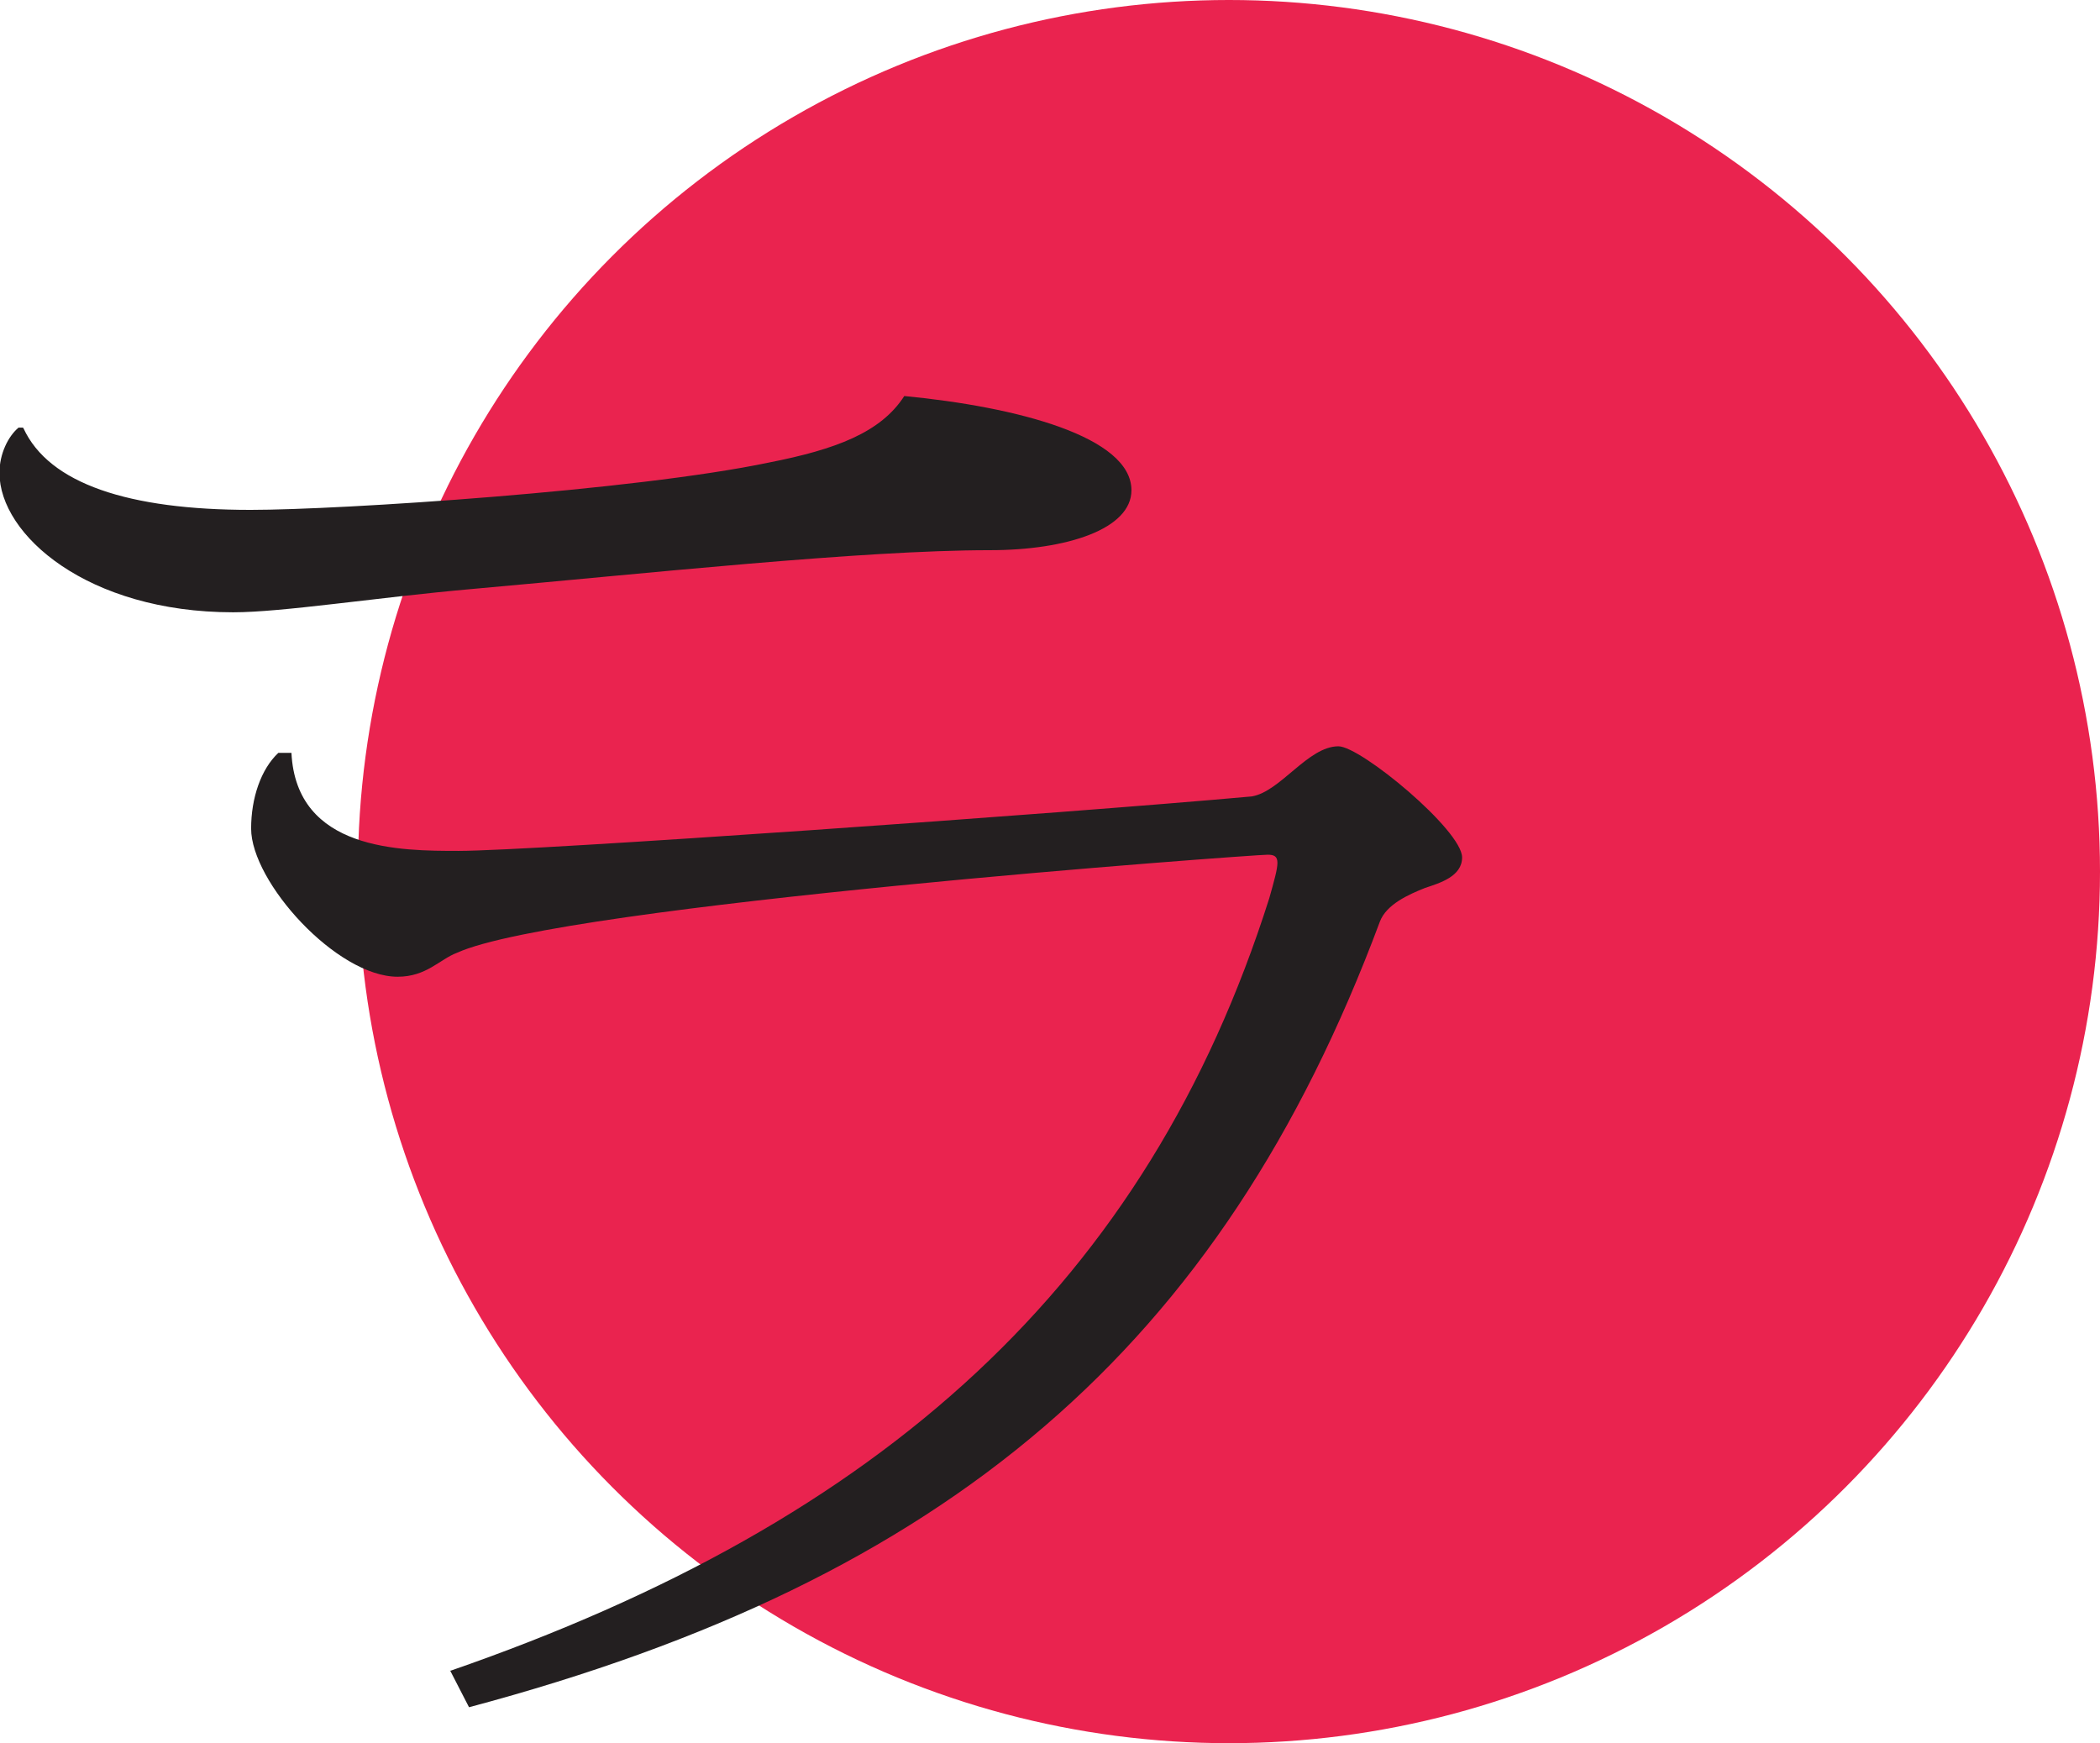
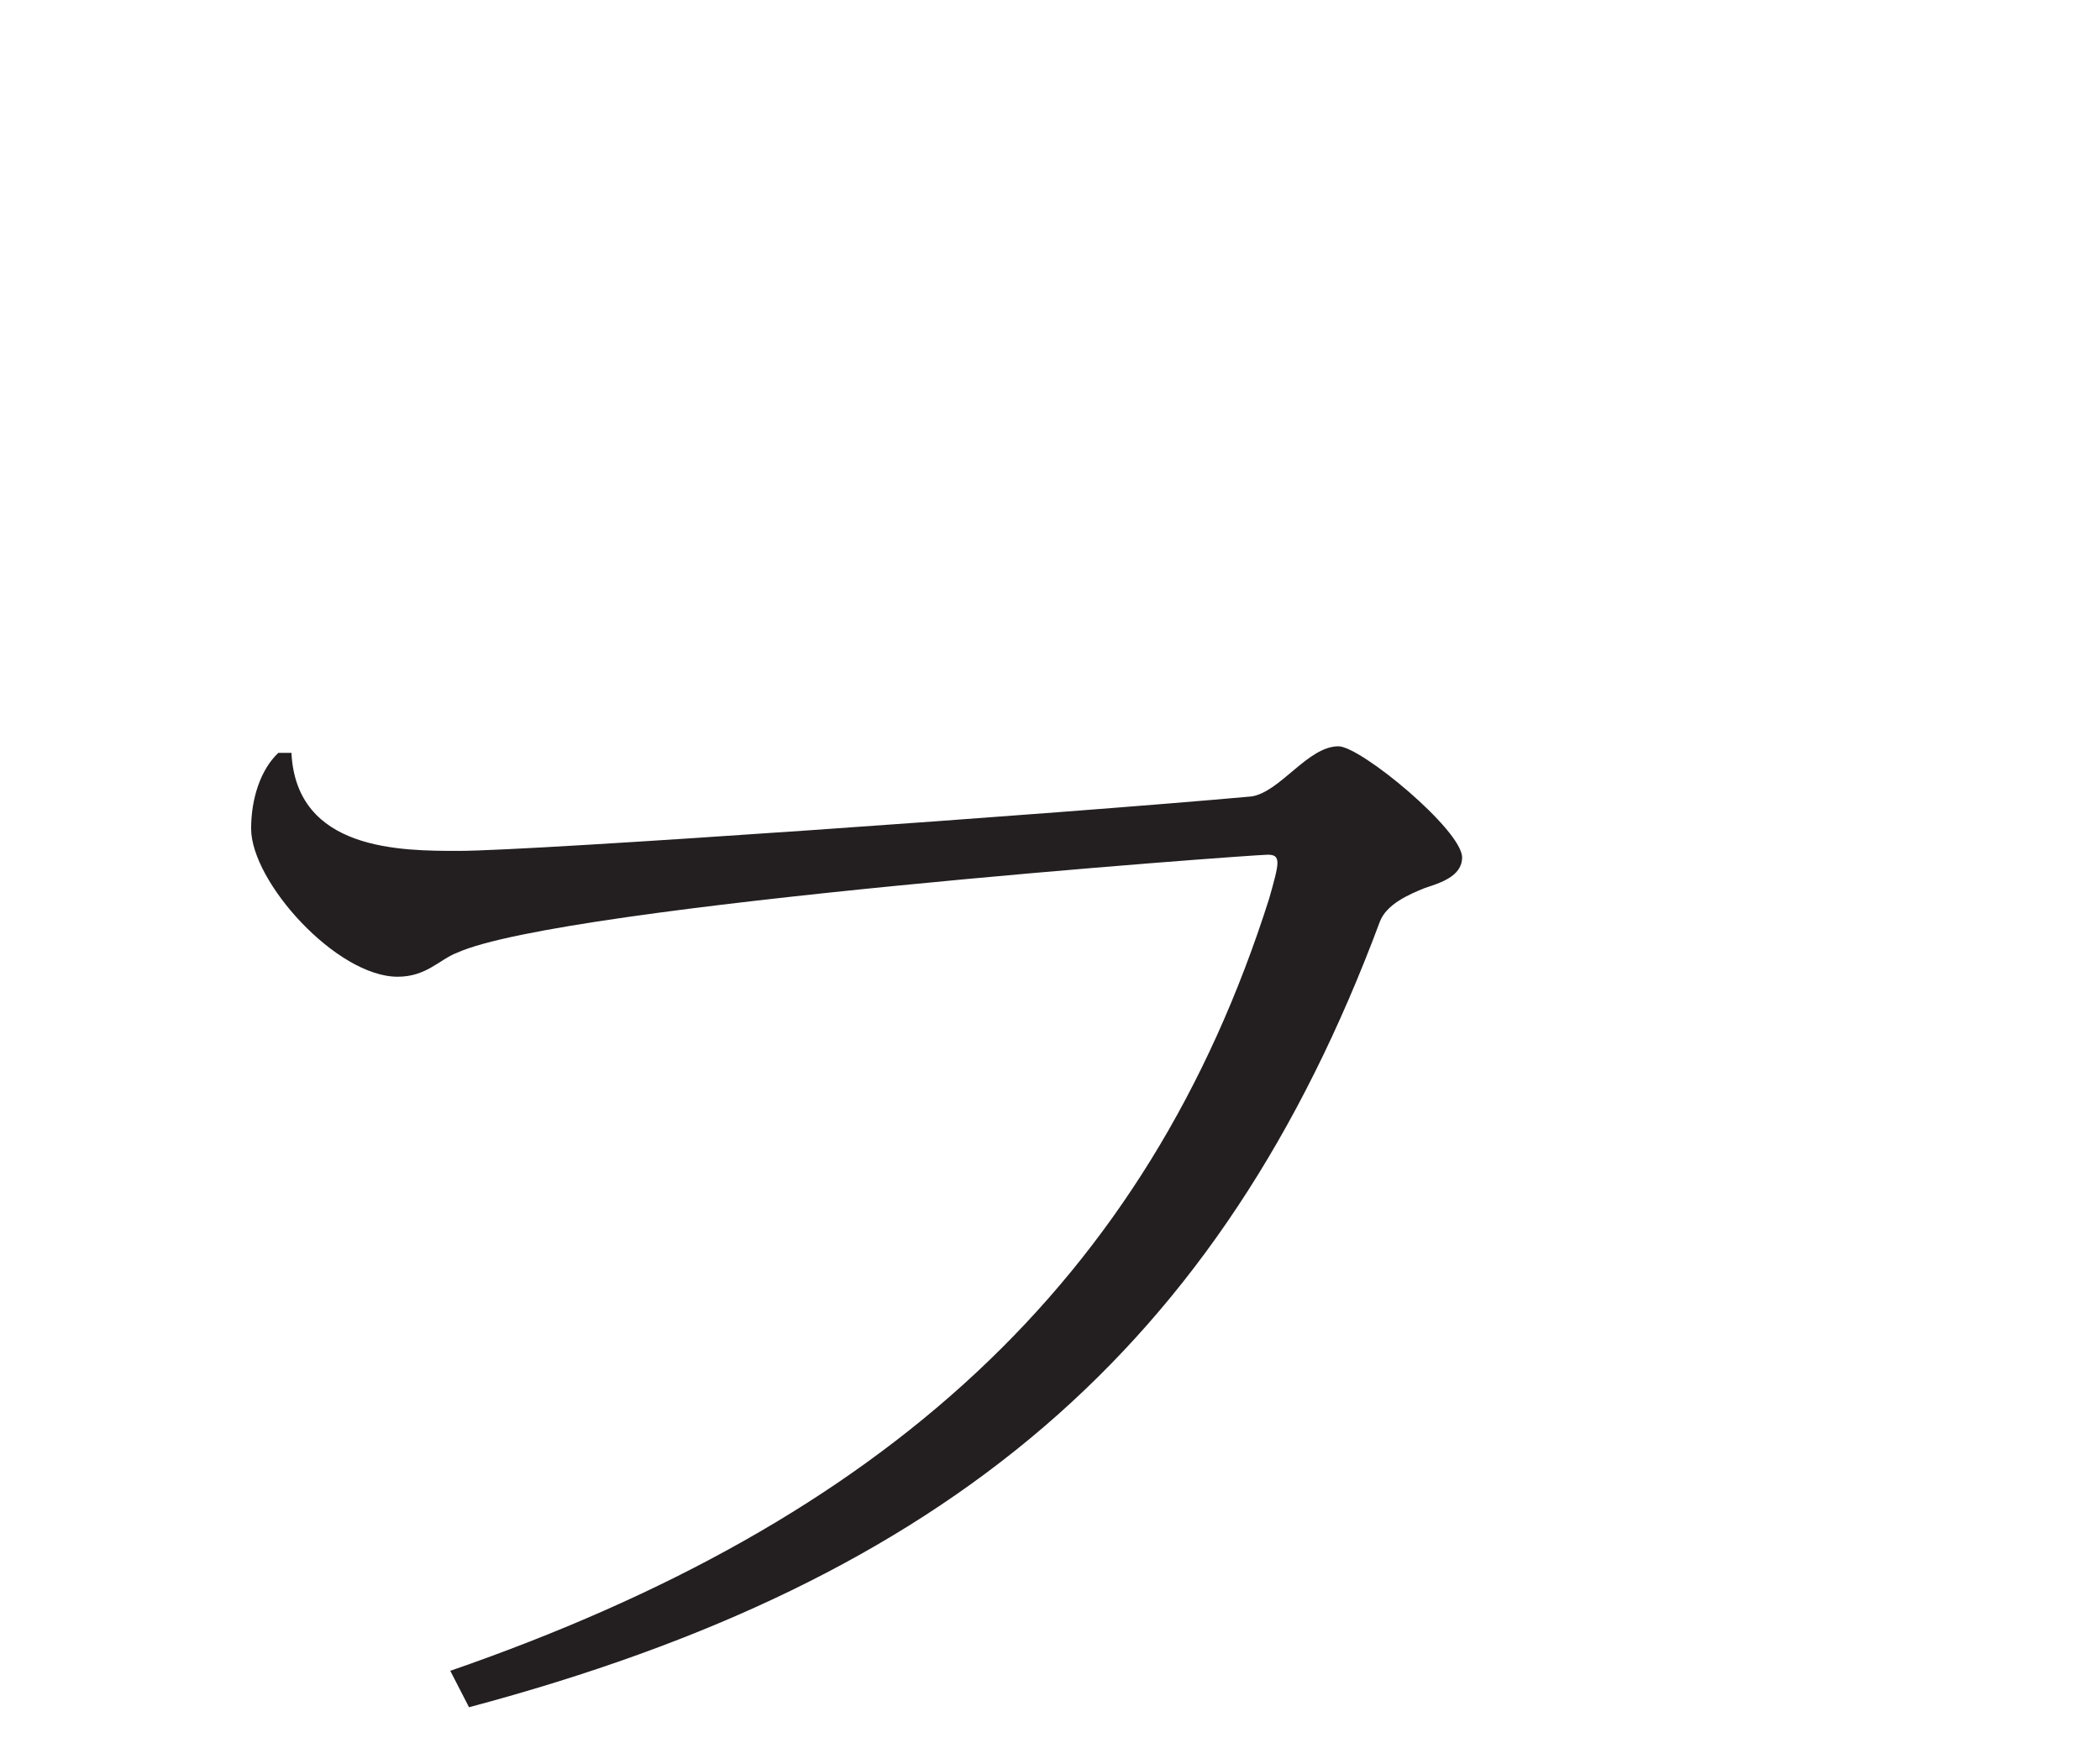
<svg xmlns="http://www.w3.org/2000/svg" id="Layer_1" version="1.1" viewBox="0 0 38.55 32">
  <defs>
    <style>
      .st0 {
        fill: #ea234f;
      }

      .st1 {
        fill: #231f20;
      }
    </style>
  </defs>
-   <ellipse class="st0" cx="22.56" cy="16" rx="15.99" ry="16" />
  <path class="st1" d="M8.27,30.67c7.94-2.75,12.79-7.12,15.03-14.18.09-.32.15-.53.15-.65s-.06-.15-.18-.15c-.27,0-12.94.92-14.88,1.8-.32.12-.56.44-1.09.44-1.12,0-2.69-1.74-2.69-2.72,0-.56.18-1.09.5-1.39h.24c.09,1.8,2.01,1.8,3.07,1.8,1.36,0,11.02-.68,14.56-1,.53-.09,1.03-.92,1.59-.92.41,0,2.27,1.54,2.27,2.04,0,.35-.41.47-.68.56-.3.12-.71.3-.83.62-2.92,7.83-7.94,12.08-16.72,14.42l-.35-.68Z" />
-   <path class="st1" d="M.43,7.86c.47,1.02,1.93,1.5,4.17,1.5,1.65,0,7.04-.35,9.52-.87,1.22-.24,2.05-.55,2.48-1.22,2.08.2,4.17.75,4.17,1.73,0,.71-1.18,1.1-2.6,1.1-2.36,0-6.33.43-9.48.71-1.81.16-3.5.43-4.41.43-2.67,0-4.29-1.42-4.29-2.56,0-.35.16-.67.35-.83h.08Z" />
</svg>